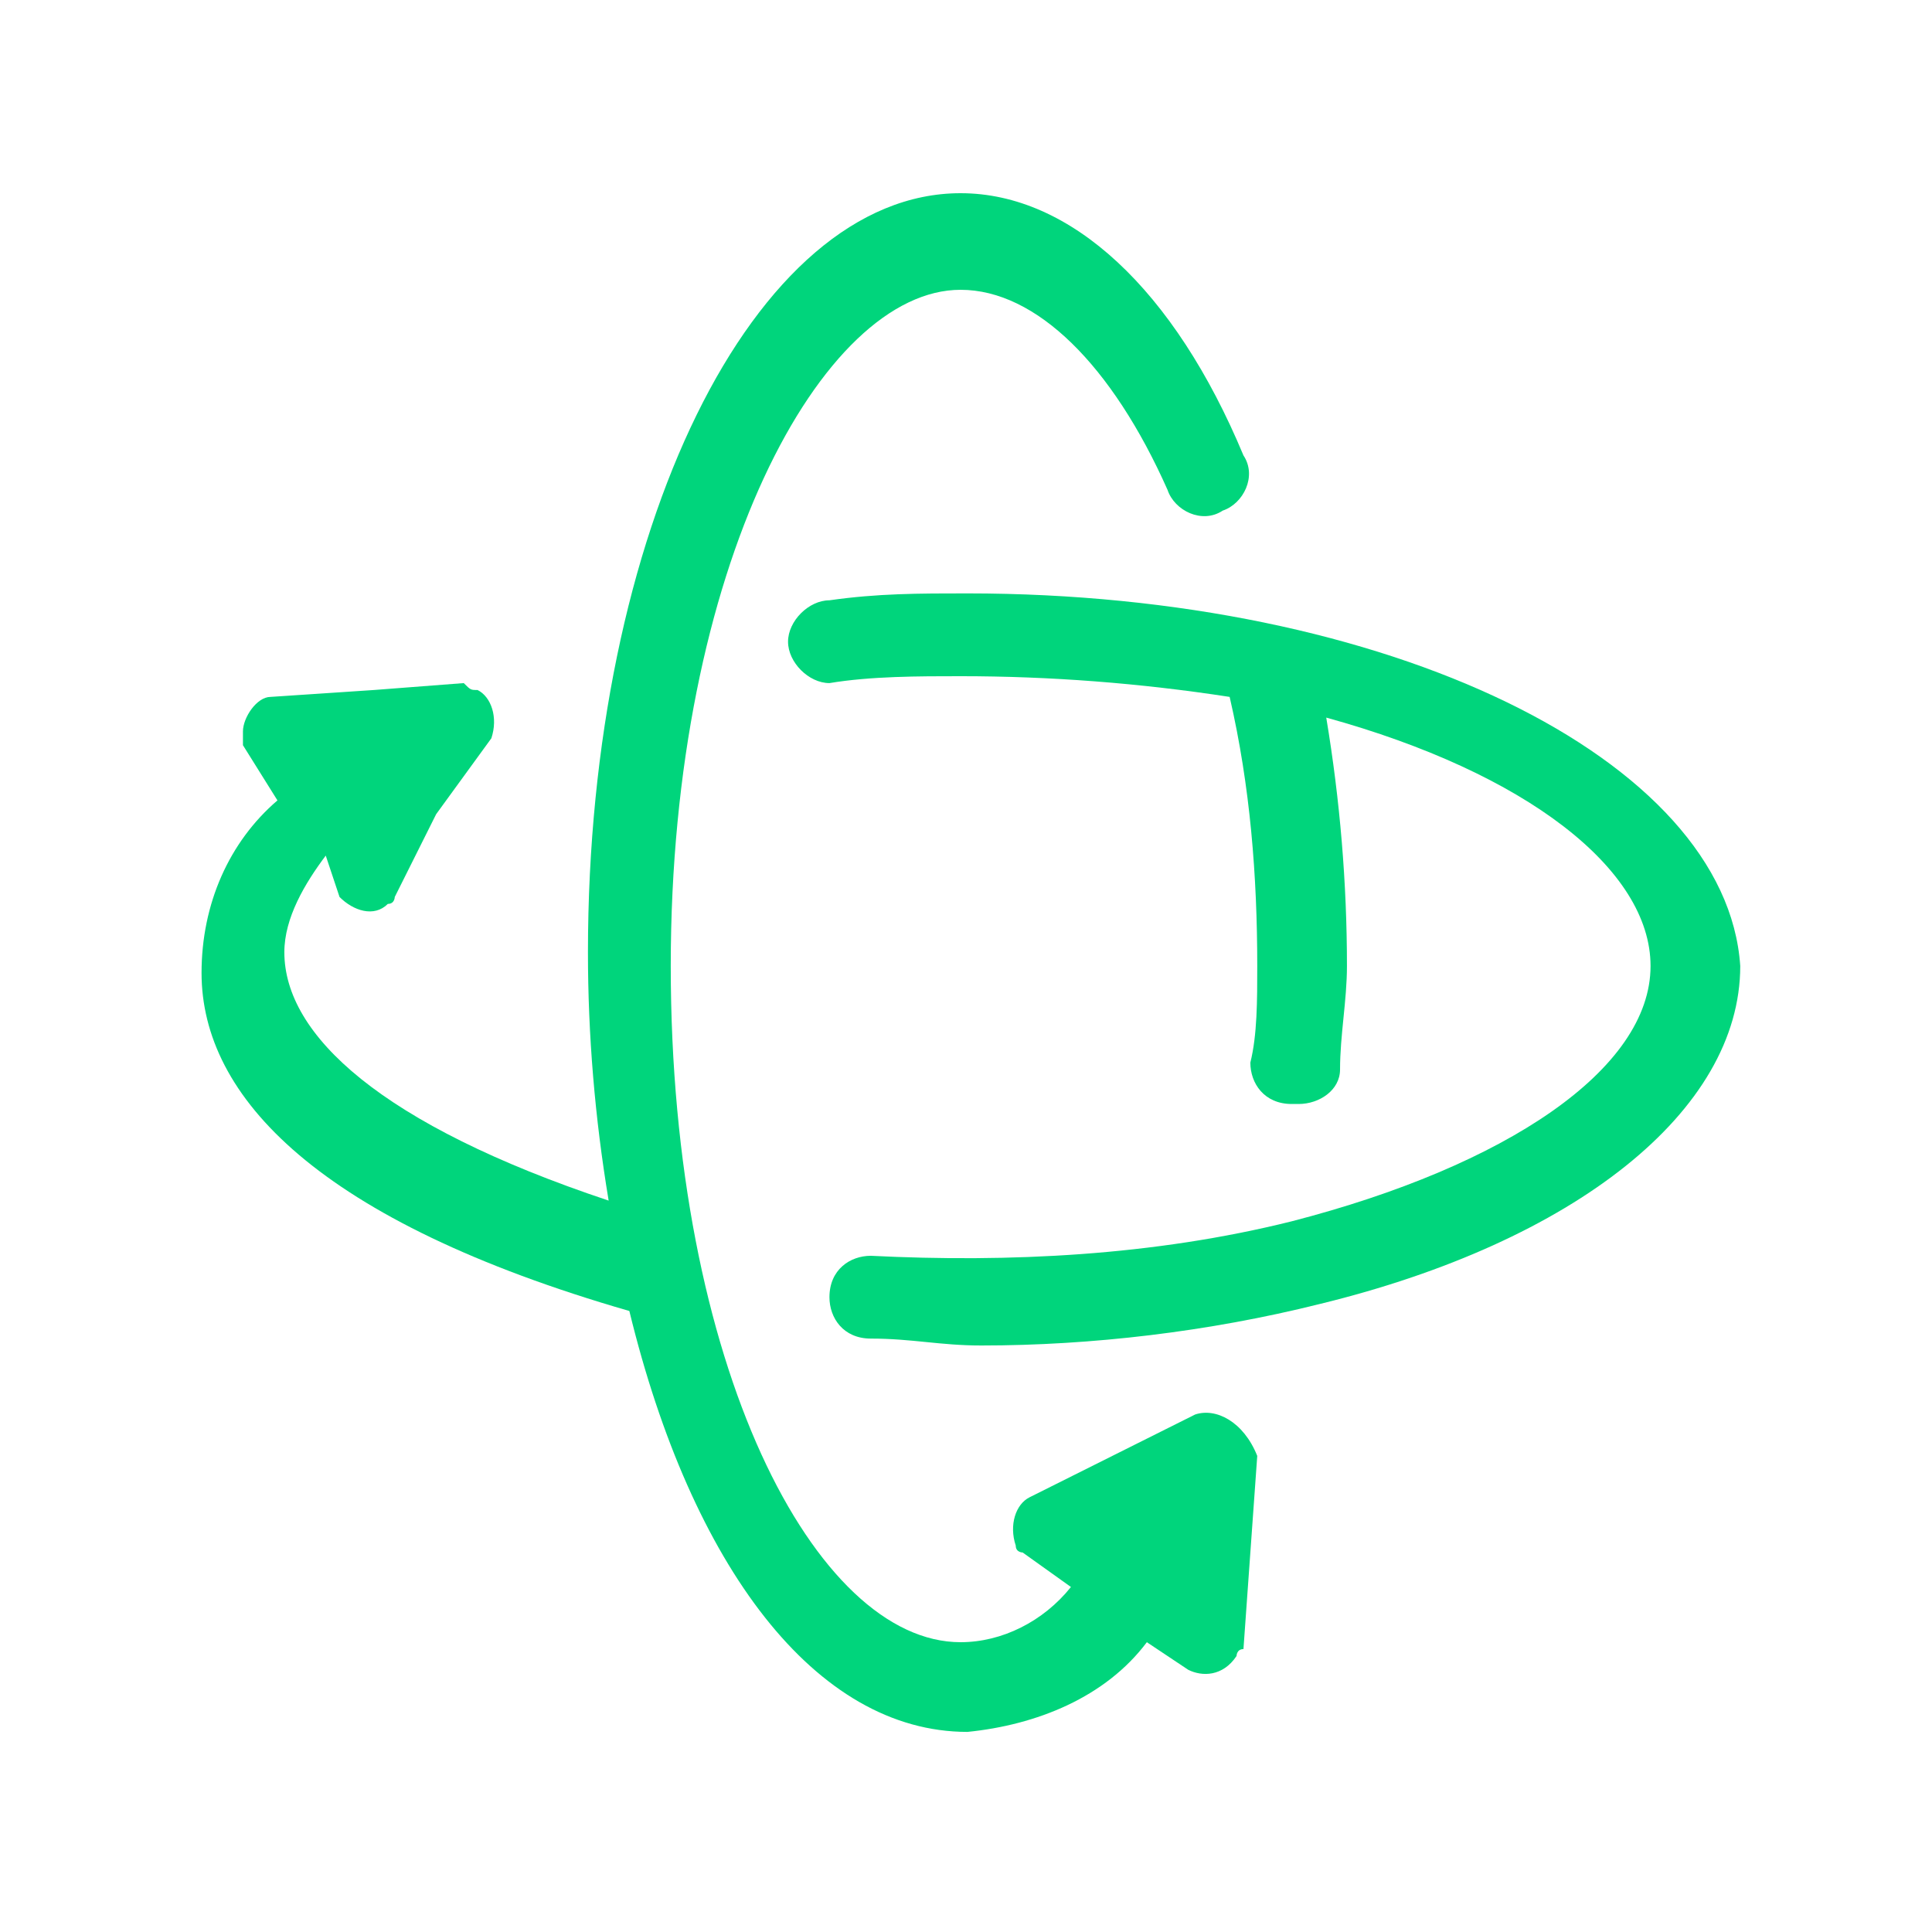
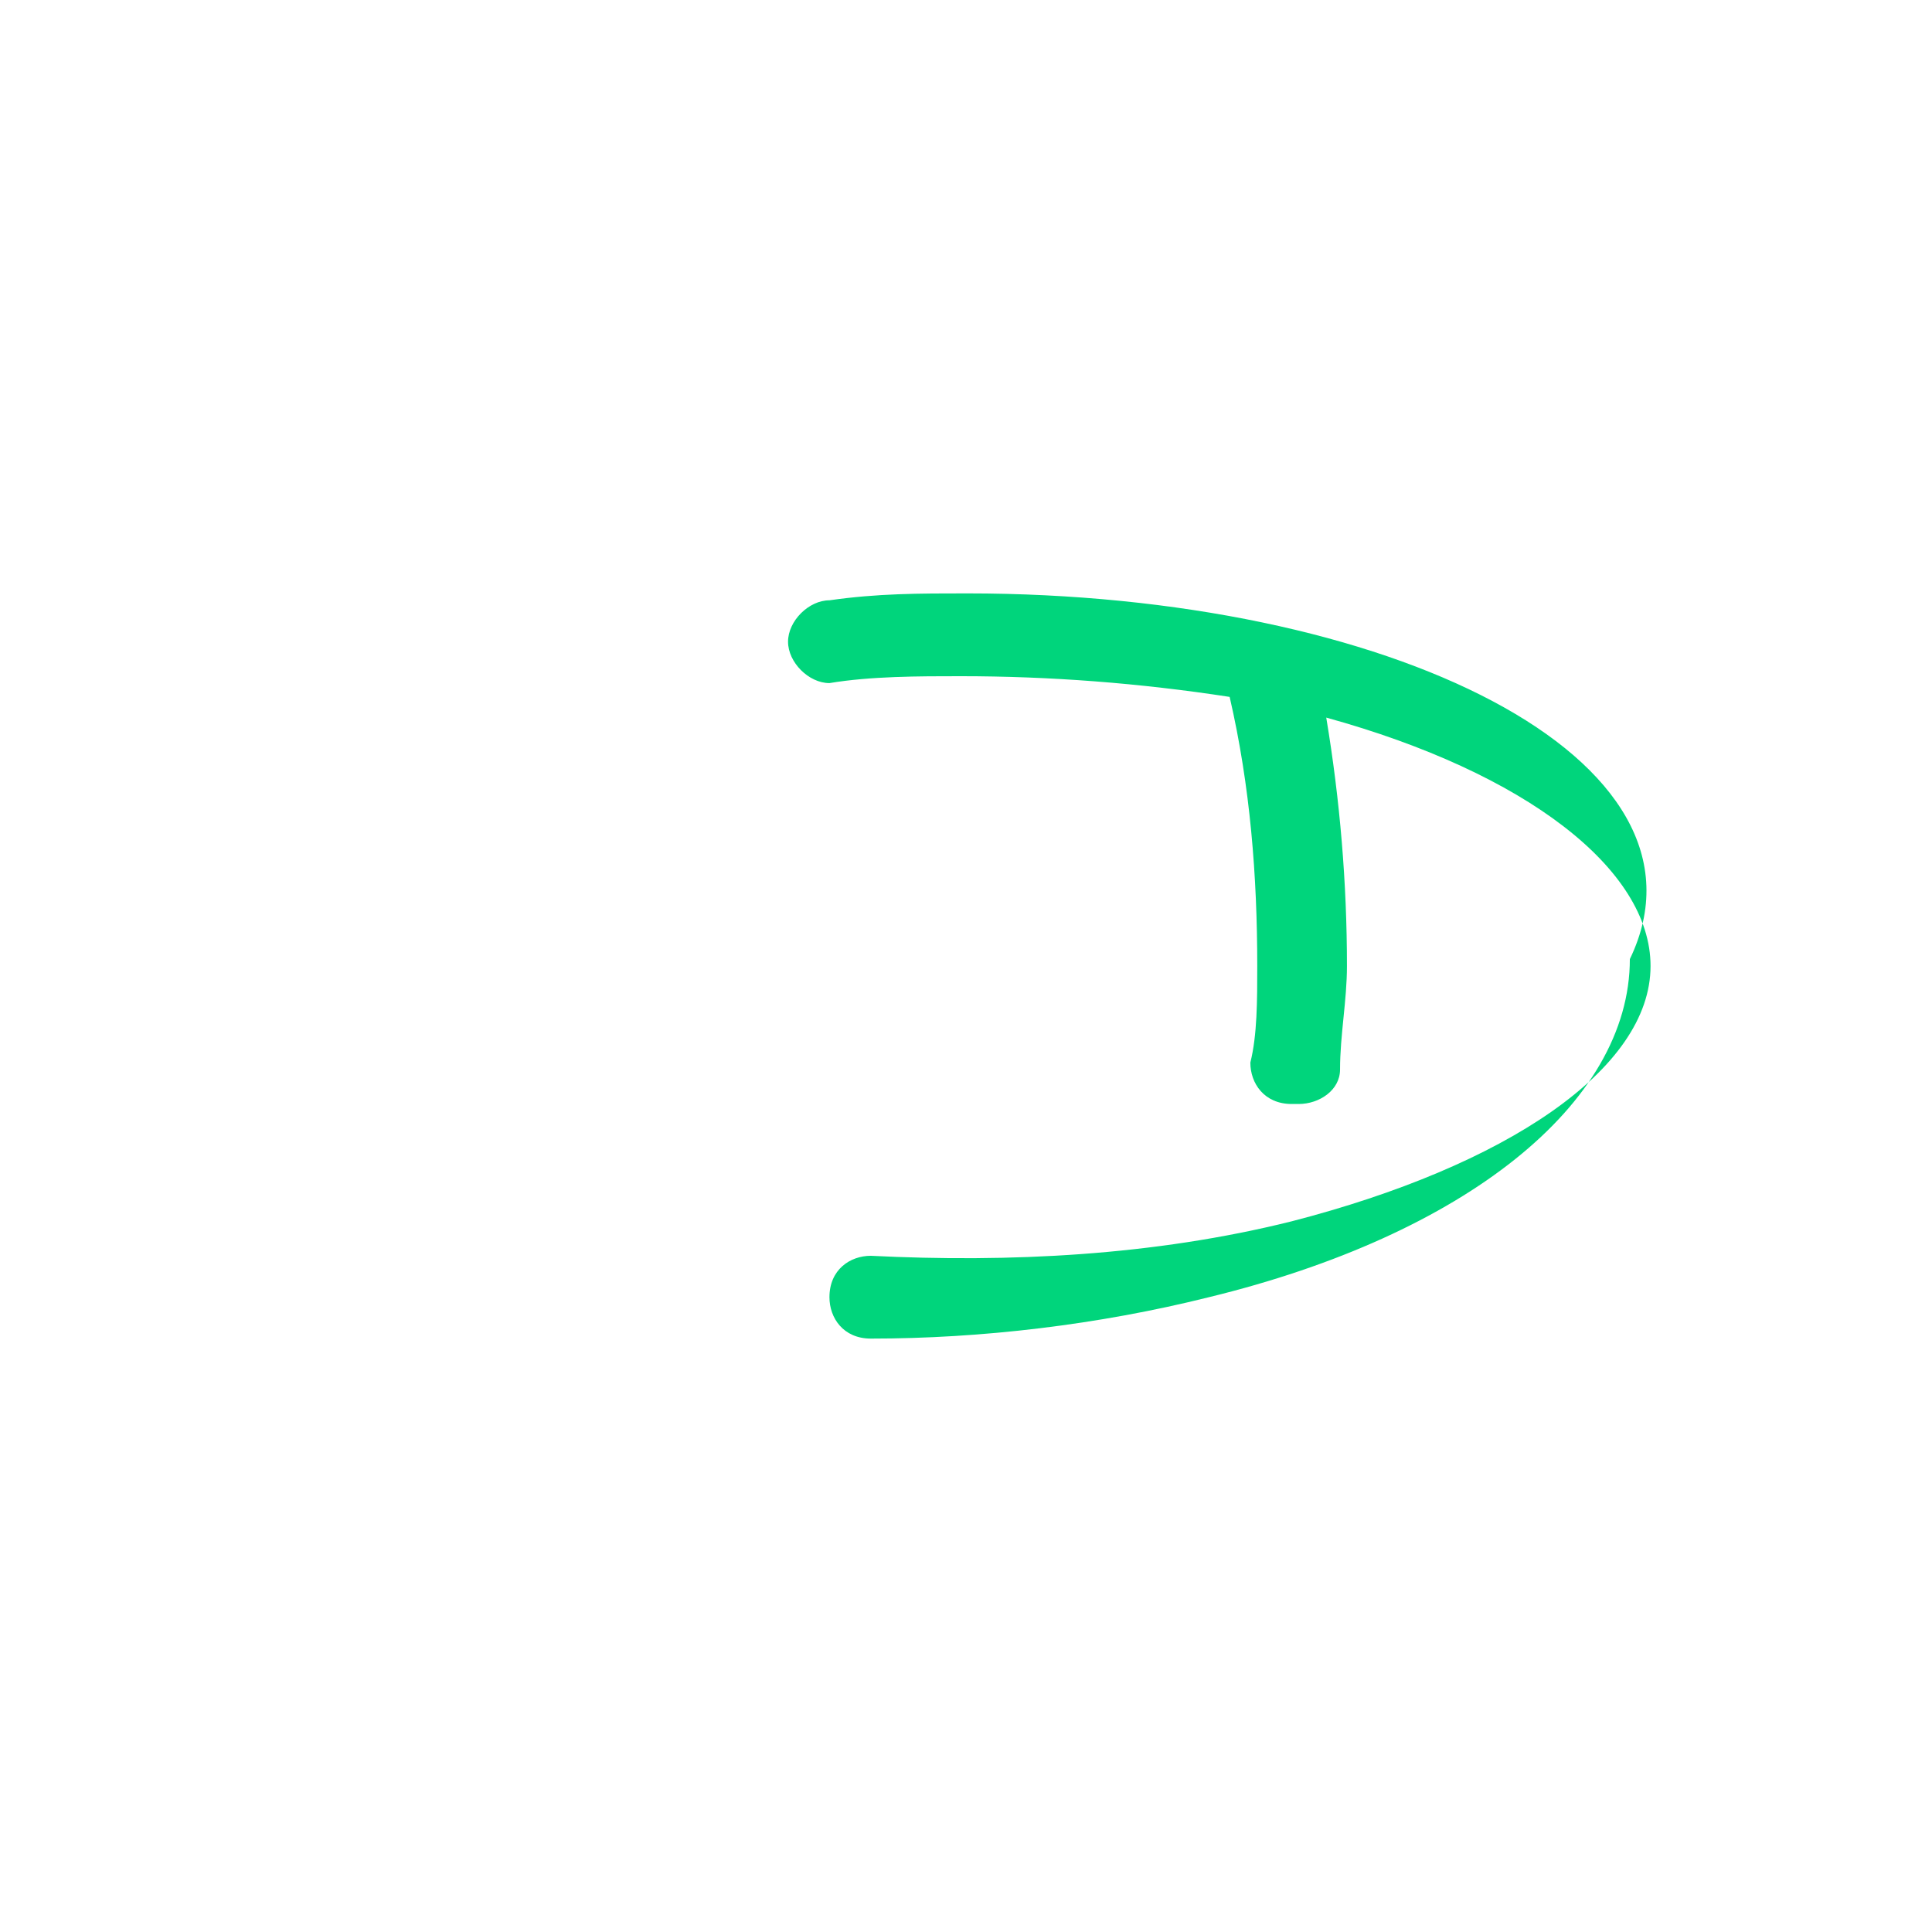
<svg xmlns="http://www.w3.org/2000/svg" version="1.1" id="Layer_1" x="0px" y="0px" viewBox="0 0 28 28" style="enable-background:new 0 0 28 28;" xml:space="preserve">
  <style type="text/css">
	.st0{opacity:0;fill:#FFFFFF;fill-opacity:0;}
	.st1{fill:#00D57C;}
</style>
  <g id="vt" transform="translate(10006 5963)">
-     <rect id="Rectangle_27156" x="-10006" y="-5963" class="st0" width="28" height="28" />
    <g id="Tours" transform="translate(-10003.279 -5960.3)">
-       <path id="Path_11155" class="st1" d="M14.6,17.8l-1.2,0.6l-1.2,0.6c-0.2,0.1-0.3,0.4-0.2,0.7c0,0.1,0.1,0.1,0.1,0.1l0.7,0.5    c-0.4,0.5-1,0.8-1.6,0.8c-2.1,0-4.2-4-4.2-9.8s2.2-9.8,4.2-9.8c1.1,0,2.2,1.1,3,2.9c0.1,0.3,0.5,0.5,0.8,0.3    c0.3-0.1,0.5-0.5,0.3-0.8c-1-2.4-2.5-3.8-4.1-3.8c-3,0-5.4,4.9-5.4,11c0,1.2,0.1,2.4,0.3,3.6c-3.3-1.1-4.7-2.4-4.7-3.6    c0-0.5,0.3-1,0.6-1.4l0.2,0.6c0.2,0.2,0.5,0.3,0.7,0.1c0.1,0,0.1-0.1,0.1-0.1l0.6-1.2L4.4,8c0.1-0.3,0-0.6-0.2-0.7    c-0.1,0-0.1,0-0.2-0.1L2.7,7.3L1.2,7.4C1,7.4,0.8,7.7,0.8,7.9c0,0.1,0,0.1,0,0.2l0.5,0.8c-0.7,0.6-1.1,1.5-1.1,2.5    c0,1.8,1.7,3.6,6.2,4.9c0.9,3.7,2.7,6.1,4.9,6.1c1-0.1,2-0.5,2.6-1.3l0.6,0.4c0.2,0.1,0.5,0.1,0.7-0.2c0,0,0-0.1,0.1-0.1l0.1-1.4    l0.1-1.4C15.3,17.9,14.9,17.7,14.6,17.8z" />
-       <path id="Path_11156" class="st1" d="M11.3,5.9c-0.7,0-1.3,0-2,0.1C9,6,8.7,6.3,8.7,6.6c0,0.3,0.3,0.6,0.6,0.6l0,0    c0.6-0.1,1.3-0.1,1.9-0.1c1.3,0,2.6,0.1,3.9,0.3c0.3,1.3,0.4,2.6,0.4,3.9c0,0.5,0,1-0.1,1.4c0,0.3,0.2,0.6,0.6,0.6h0.1    c0.3,0,0.6-0.2,0.6-0.5c0,0,0,0,0,0c0-0.5,0.1-1,0.1-1.5c0-1.2-0.1-2.4-0.3-3.6c2.9,0.8,4.7,2.2,4.7,3.6c0,1.5-2.1,2.9-5.2,3.7    c-2,0.5-4.1,0.6-6.1,0.5c-0.3,0-0.6,0.2-0.6,0.6c0,0.3,0.2,0.6,0.6,0.6l0,0c0.6,0,1,0.1,1.6,0.1c1.6,0,3.3-0.2,4.9-0.6    c3.7-0.9,6.1-2.8,6.1-4.9C22.3,8.3,17.4,5.9,11.3,5.9z" />
+       <path id="Path_11156" class="st1" d="M11.3,5.9c-0.7,0-1.3,0-2,0.1C9,6,8.7,6.3,8.7,6.6c0,0.3,0.3,0.6,0.6,0.6l0,0    c0.6-0.1,1.3-0.1,1.9-0.1c1.3,0,2.6,0.1,3.9,0.3c0.3,1.3,0.4,2.6,0.4,3.9c0,0.5,0,1-0.1,1.4c0,0.3,0.2,0.6,0.6,0.6h0.1    c0.3,0,0.6-0.2,0.6-0.5c0,0,0,0,0,0c0-0.5,0.1-1,0.1-1.5c0-1.2-0.1-2.4-0.3-3.6c2.9,0.8,4.7,2.2,4.7,3.6c0,1.5-2.1,2.9-5.2,3.7    c-2,0.5-4.1,0.6-6.1,0.5c-0.3,0-0.6,0.2-0.6,0.6c0,0.3,0.2,0.6,0.6,0.6l0,0c1.6,0,3.3-0.2,4.9-0.6    c3.7-0.9,6.1-2.8,6.1-4.9C22.3,8.3,17.4,5.9,11.3,5.9z" />
    </g>
  </g>
</svg>